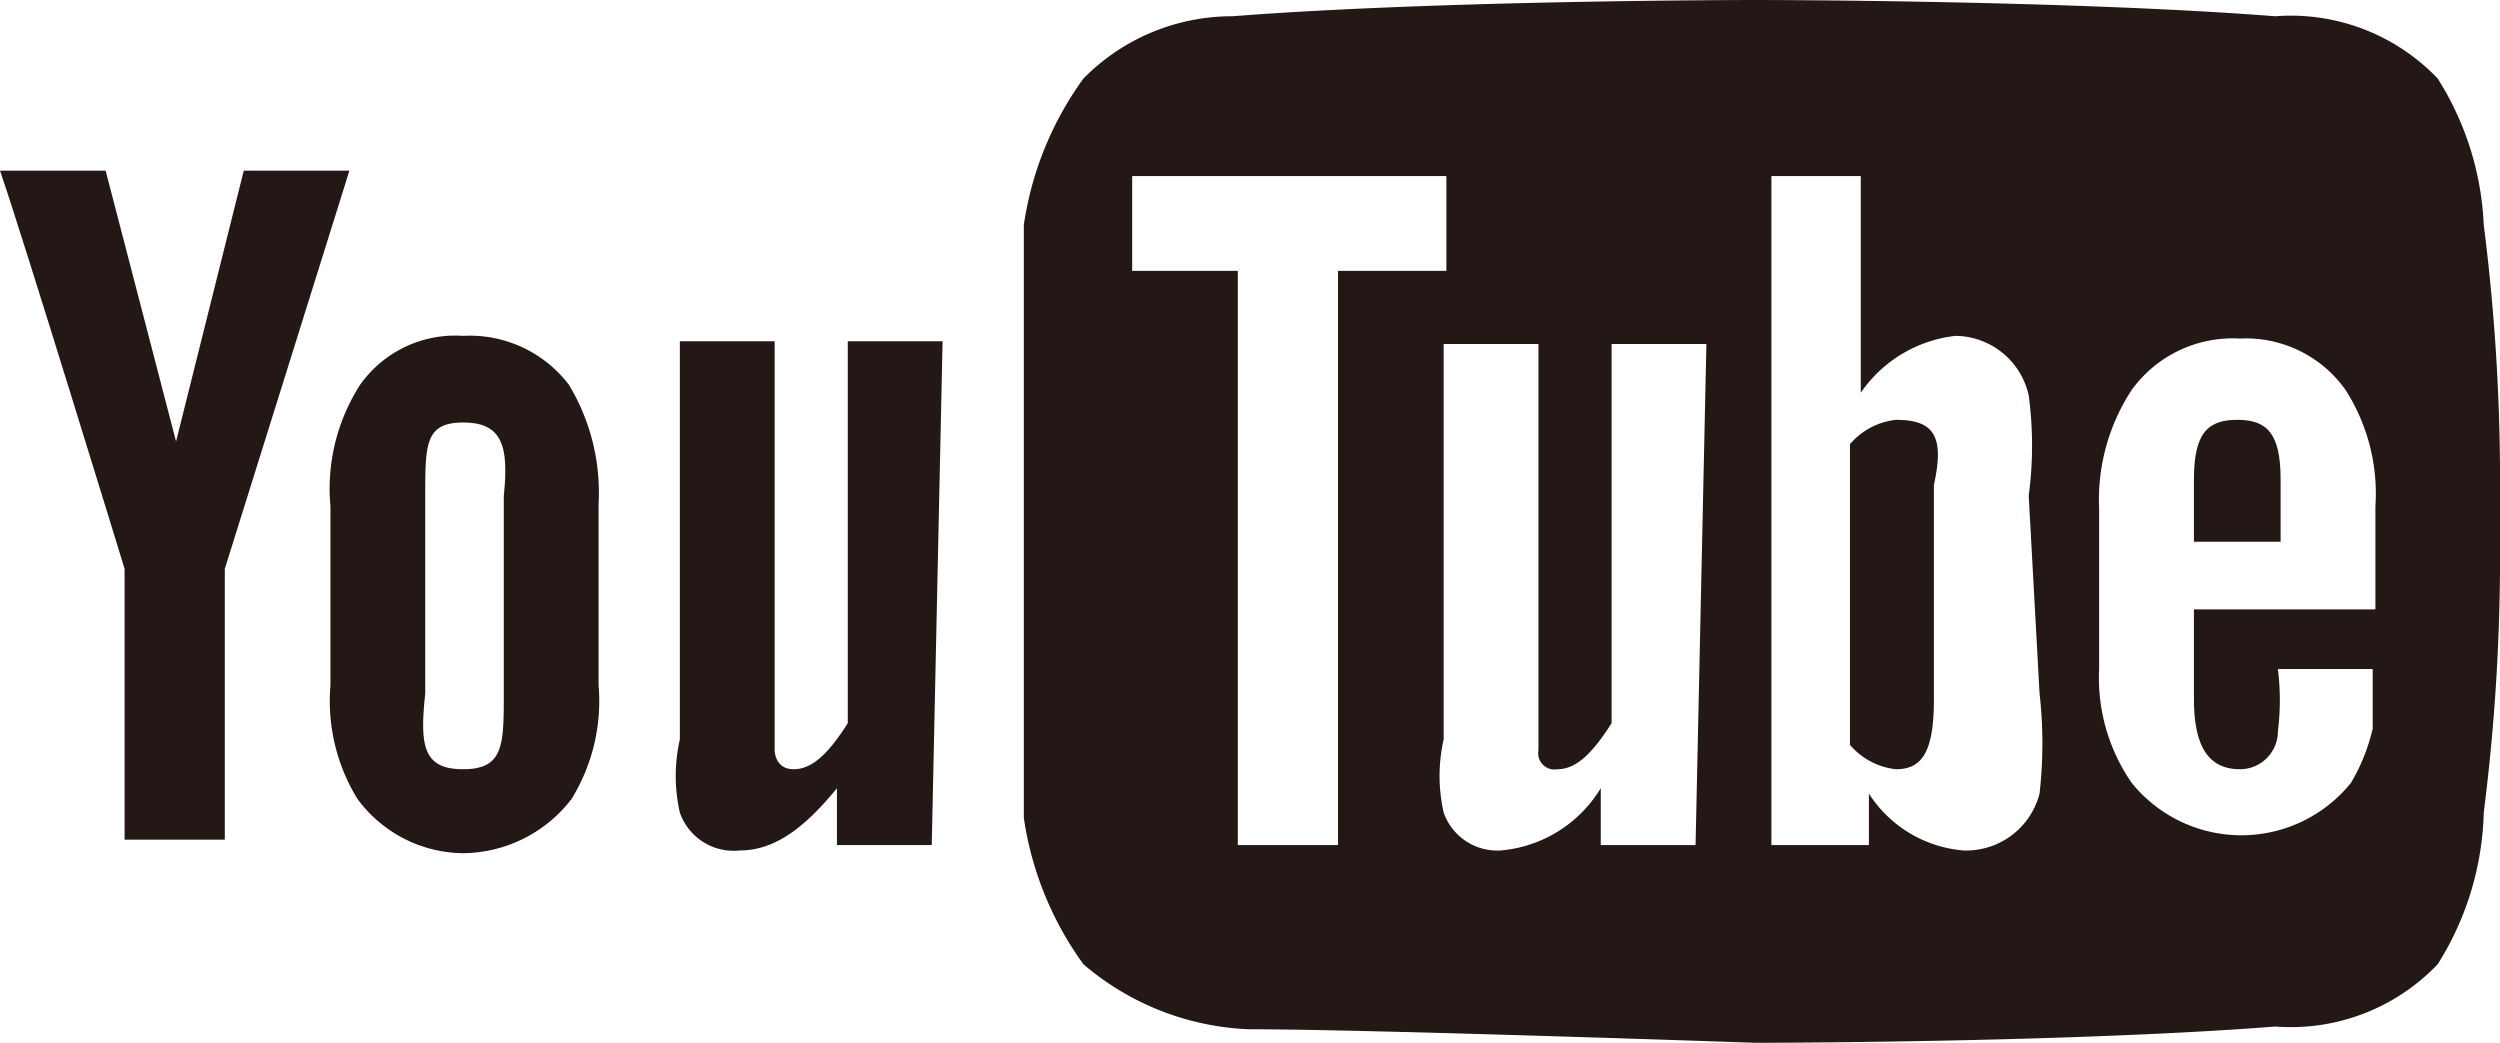
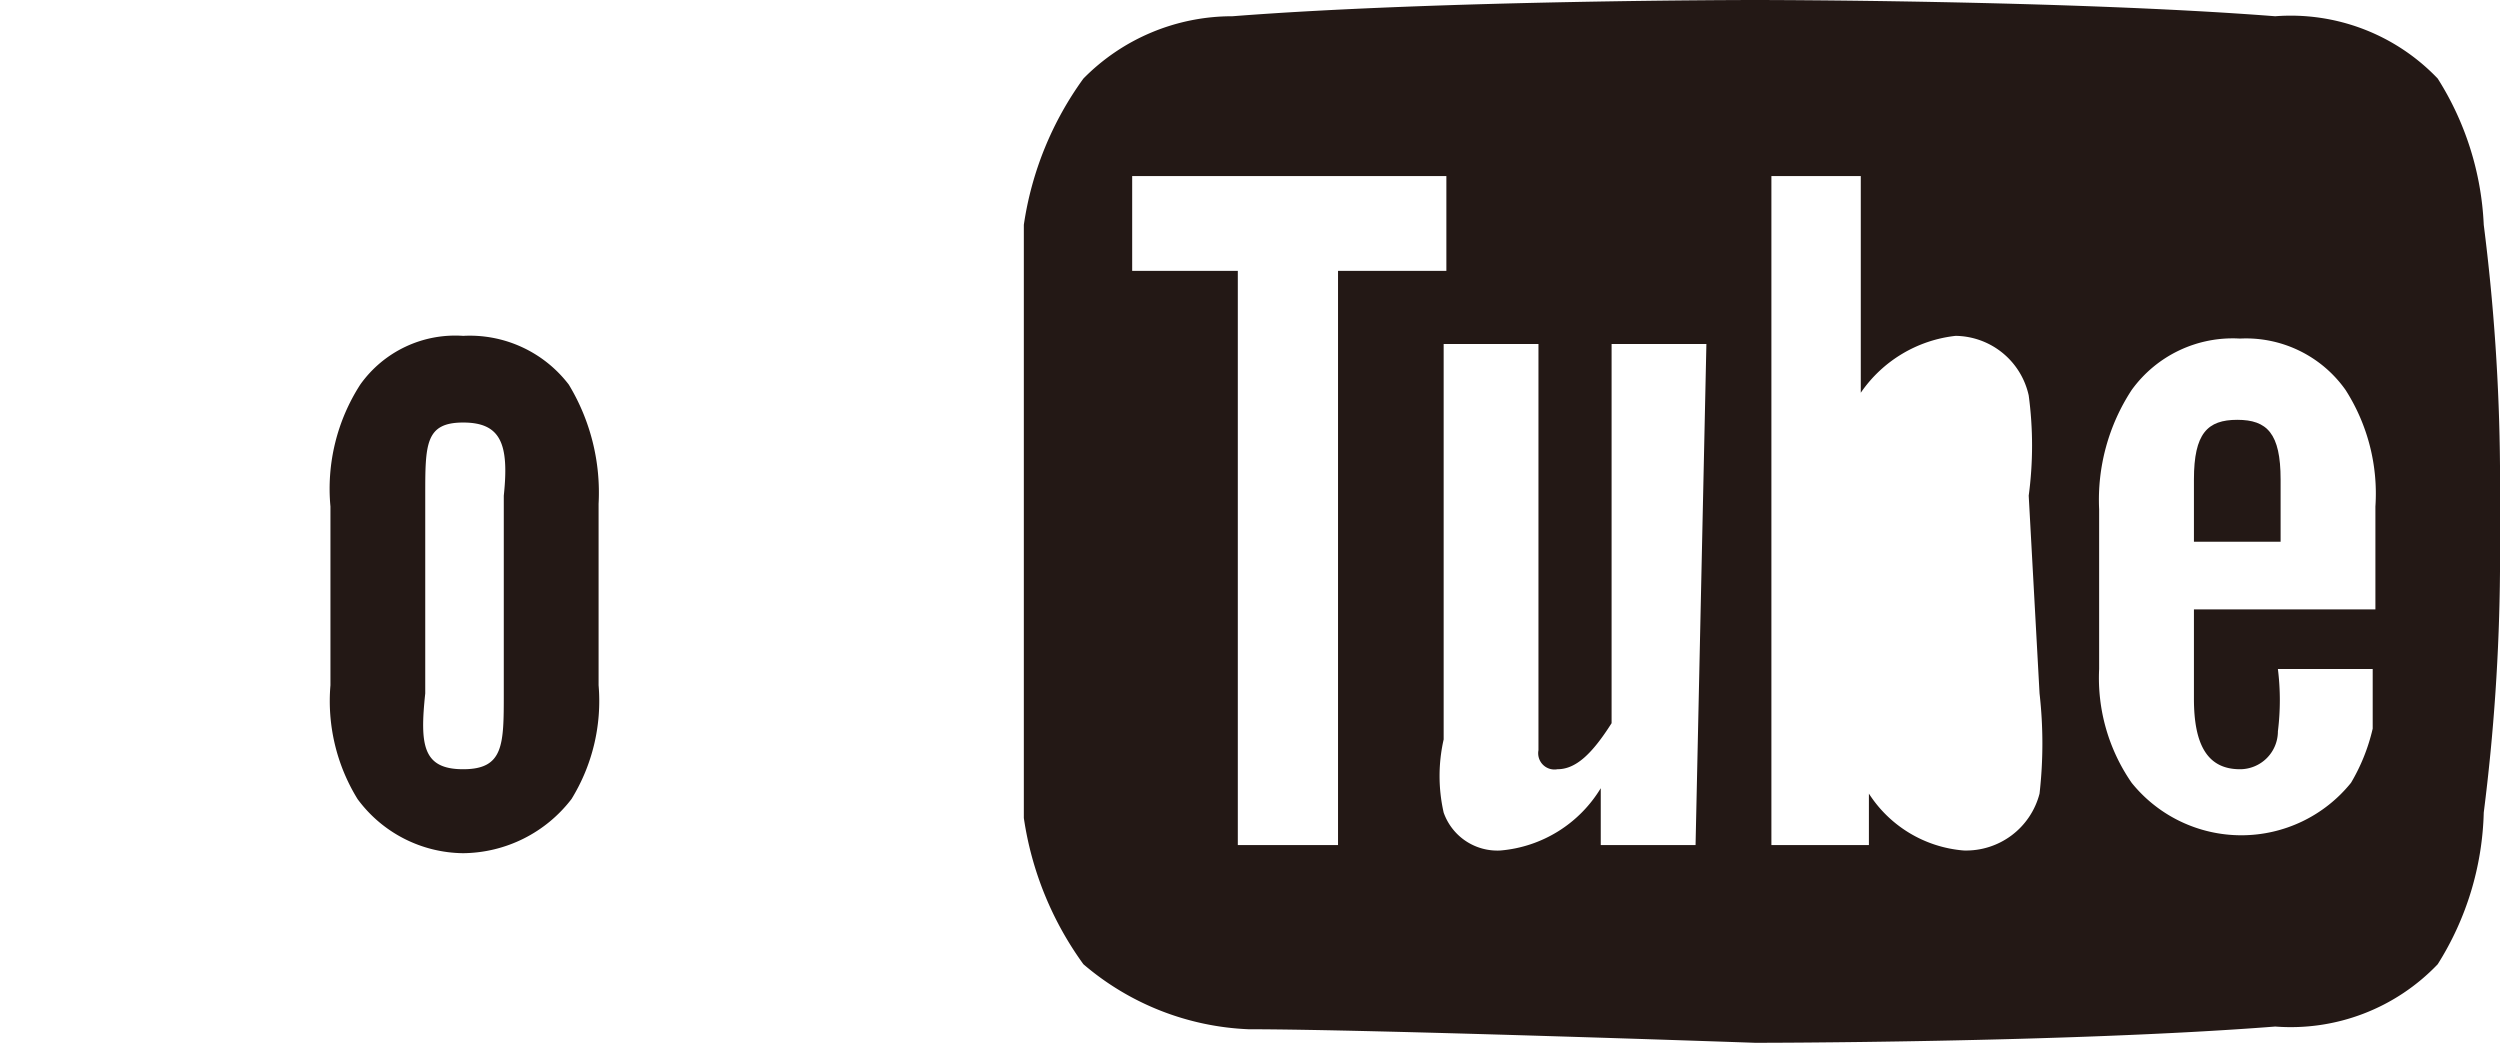
<svg xmlns="http://www.w3.org/2000/svg" viewBox="0 0 9.23 3.85">
  <defs>
    <style>.cls-1{fill:#231815;}</style>
  </defs>
  <g id="レイヤー_2" data-name="レイヤー 2">
    <g id="デザイン">
-       <path id="u" class="cls-1" d="M3.44,3.12H3.09V2.91c-.13.16-.24.23-.36.23A.21.21,0,0,1,2.51,3a.61.61,0,0,1,0-.27V1.26h.35V2.77s0,.07.07.07.13-.06.2-.17V1.26h.35Z" />
      <path id="o" class="cls-1" d="M2.21,1.86a.77.77,0,0,0-.11-.44.46.46,0,0,0-.39-.18.43.43,0,0,0-.38.18.71.71,0,0,0-.11.45v.66a.69.69,0,0,0,.1.42.49.49,0,0,0,.39.2.51.51,0,0,0,.4-.2.69.69,0,0,0,.1-.42Zm-.35.7c0,.19,0,.28-.15.28s-.16-.09-.14-.28V1.83c0-.19,0-.27.14-.27s.17.08.15.27Z" />
-       <path id="y" class="cls-1" d="M.83,2.1v1H.46v-1S.08.86,0,.63H.39l.26,1L.9.63h.39Z" />
-       <path class="cls-1" d="M7,1.55a.26.26,0,0,0-.17.09V2.75A.26.26,0,0,0,7,2.84c.1,0,.14-.07.14-.26V1.79C7.18,1.61,7.14,1.55,7,1.55Z" />
      <path class="cls-1" d="M8.42,1.77c0-.17-.05-.22-.16-.22s-.16.05-.16.22V2h.32Z" />
      <path class="cls-1" d="M9.17.83A1.1,1.1,0,0,0,9,.29.75.75,0,0,0,8.4.06C7.63,0,6.48,0,6.48,0h0S5.32,0,4.55.06A.77.77,0,0,0,4,.29a1.22,1.22,0,0,0-.22.54s0,.44,0,.89v.41c0,.45,0,.89,0,.89A1.22,1.22,0,0,0,4,3.56a1,1,0,0,0,.61.24c.44,0,1.87.05,1.87.05s1.15,0,1.92-.06A.75.75,0,0,0,9,3.56,1.1,1.1,0,0,0,9.17,3a7.52,7.52,0,0,0,.06-.89V1.72A7.52,7.52,0,0,0,9.17.83ZM4.94,3.12H4.57V1H4.18V.65H5.34V1h-.4Zm1.32,0H5.91V2.91a.48.48,0,0,1-.37.23A.21.21,0,0,1,5.33,3a.61.61,0,0,1,0-.27V1.27h.35v1.5a.06.06,0,0,0,.07.07c.07,0,.13-.06.2-.17V1.27h.35Zm1.27-.56a1.64,1.64,0,0,1,0,.37.28.28,0,0,1-.28.21.46.46,0,0,1-.35-.21v.19H6.54V.65h.33v.8a.49.49,0,0,1,.35-.21.28.28,0,0,1,.27.22,1.39,1.39,0,0,1,0,.37Zm.74.28a.14.14,0,0,0,.14-.14.93.93,0,0,0,0-.23h.35v0c0,.11,0,.19,0,.22a.7.7,0,0,1-.08.2.52.52,0,0,1-.81,0,.68.68,0,0,1-.12-.42V1.88a.74.74,0,0,1,.12-.44.46.46,0,0,1,.4-.19.45.45,0,0,1,.39.19.71.71,0,0,1,.11.43v.38H8.1v.33C8.1,2.75,8.15,2.84,8.27,2.84Z" />
    </g>
  </g>
</svg>